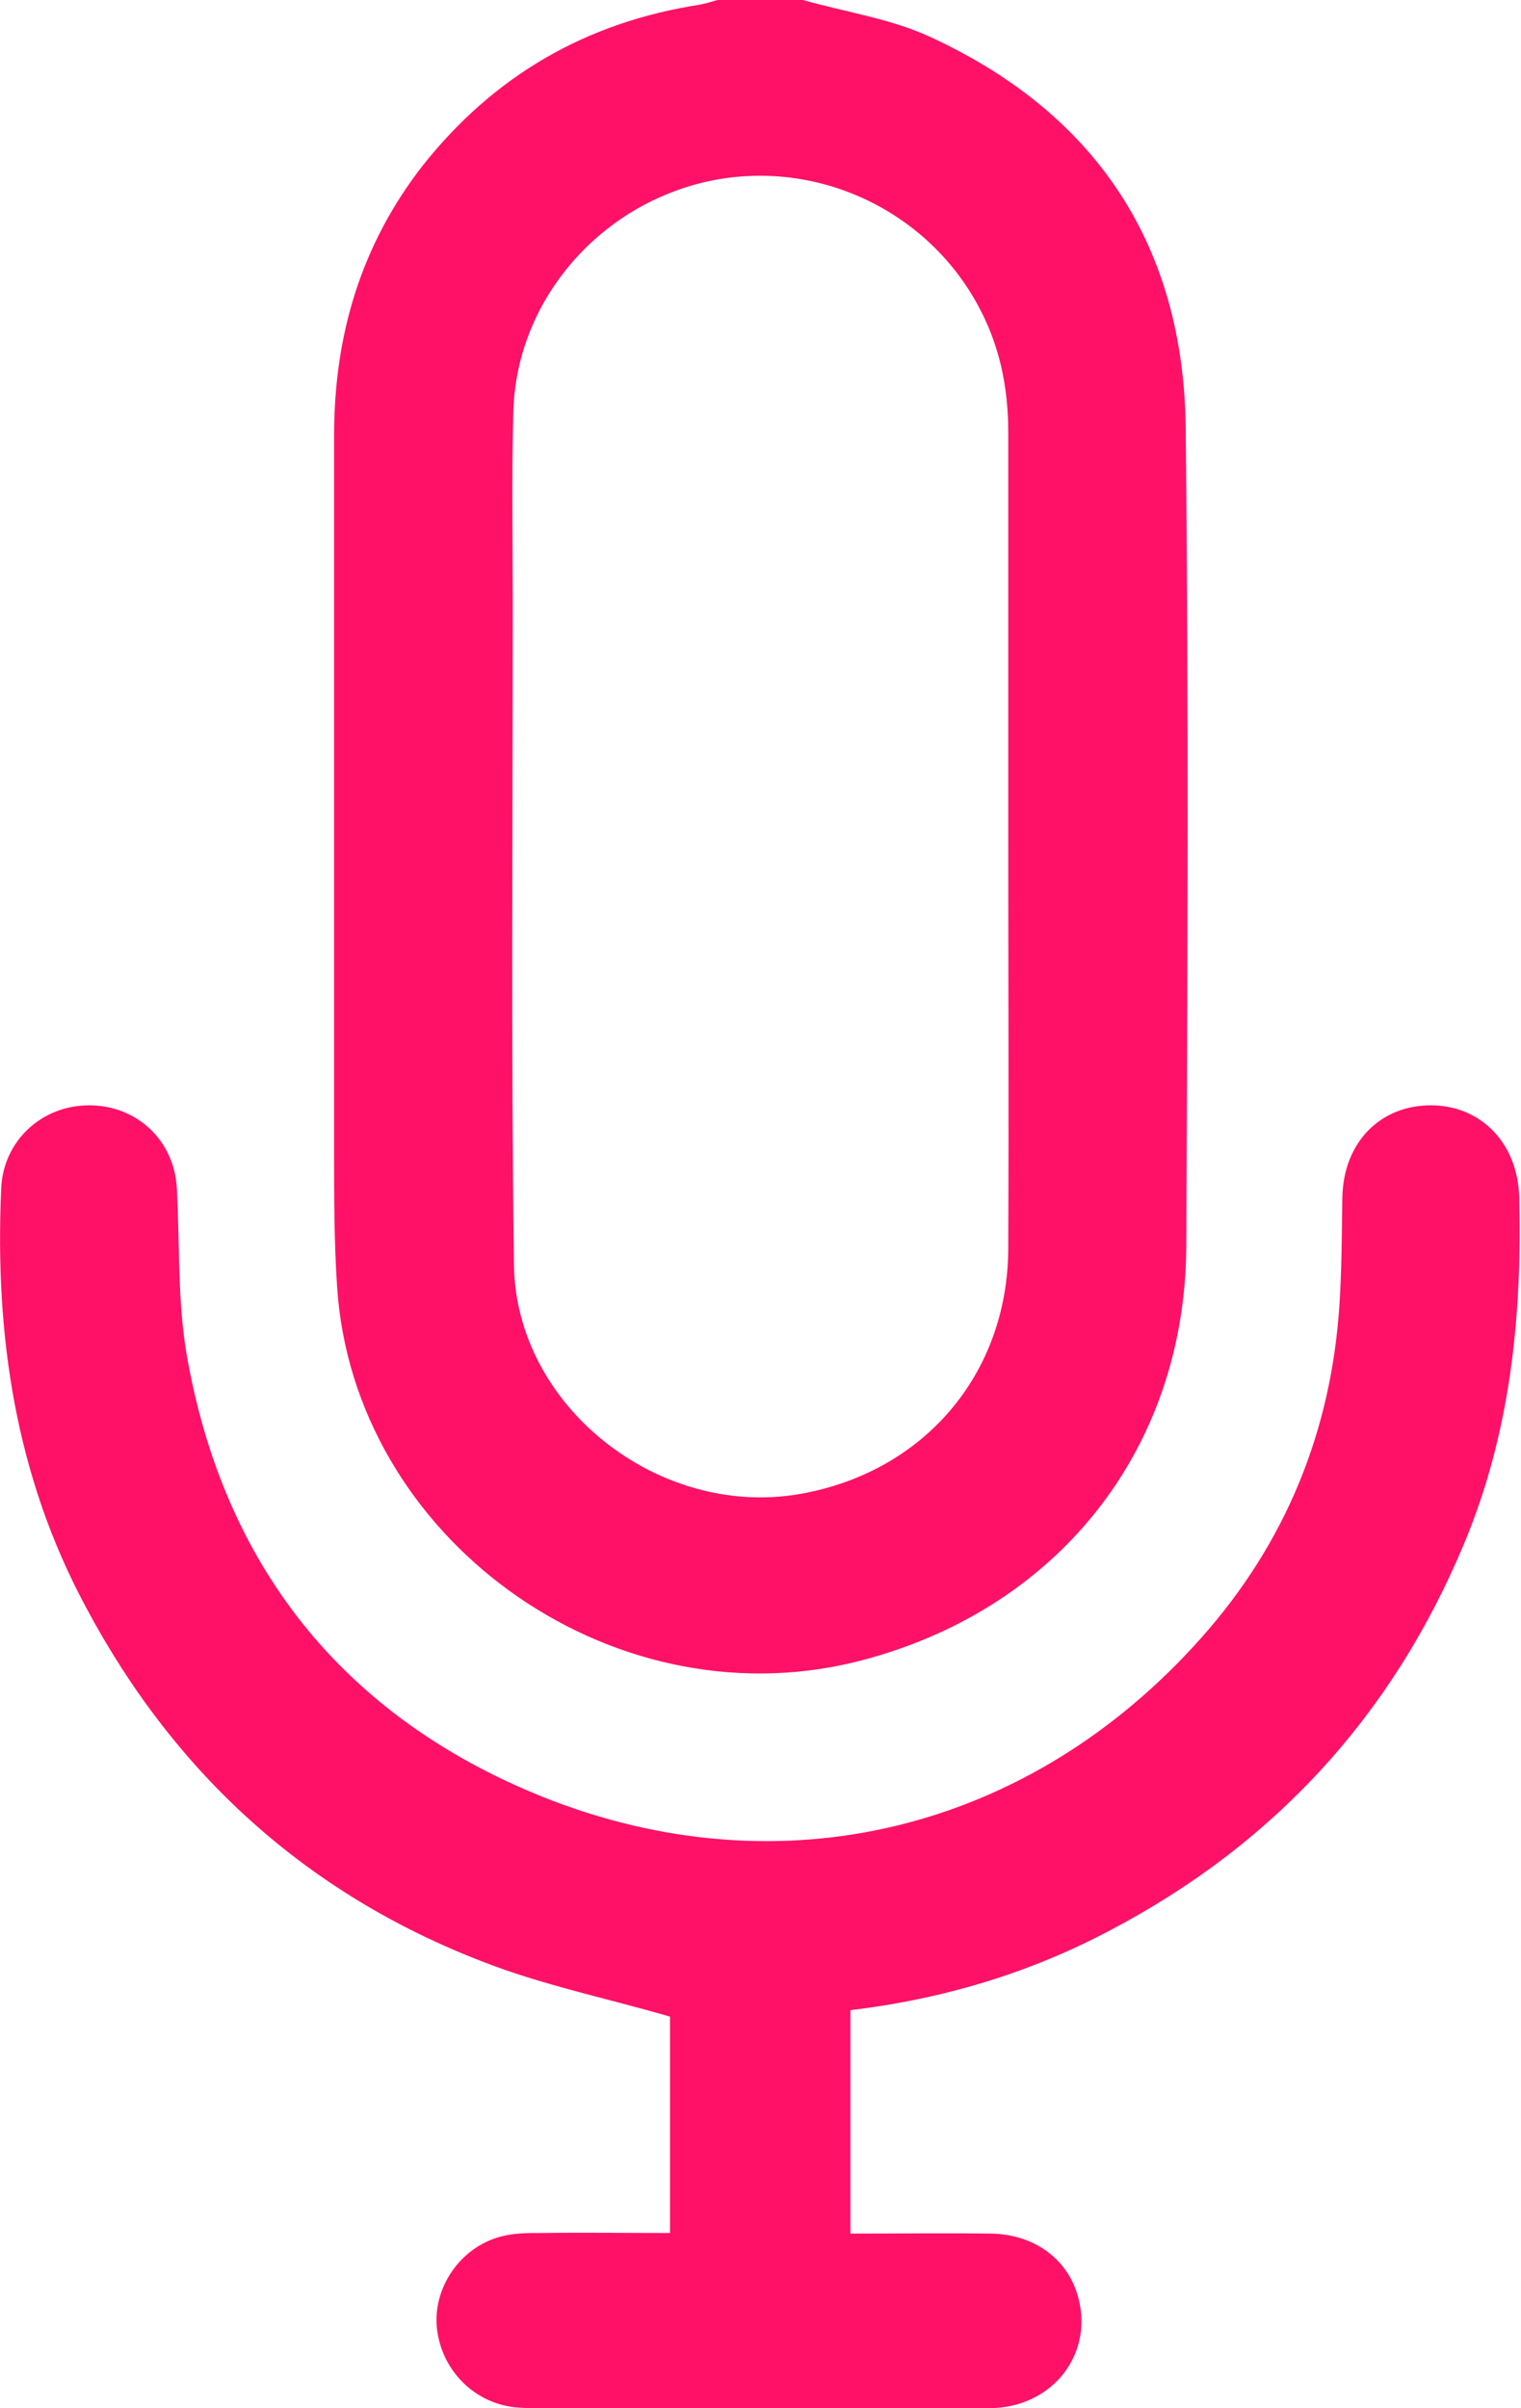
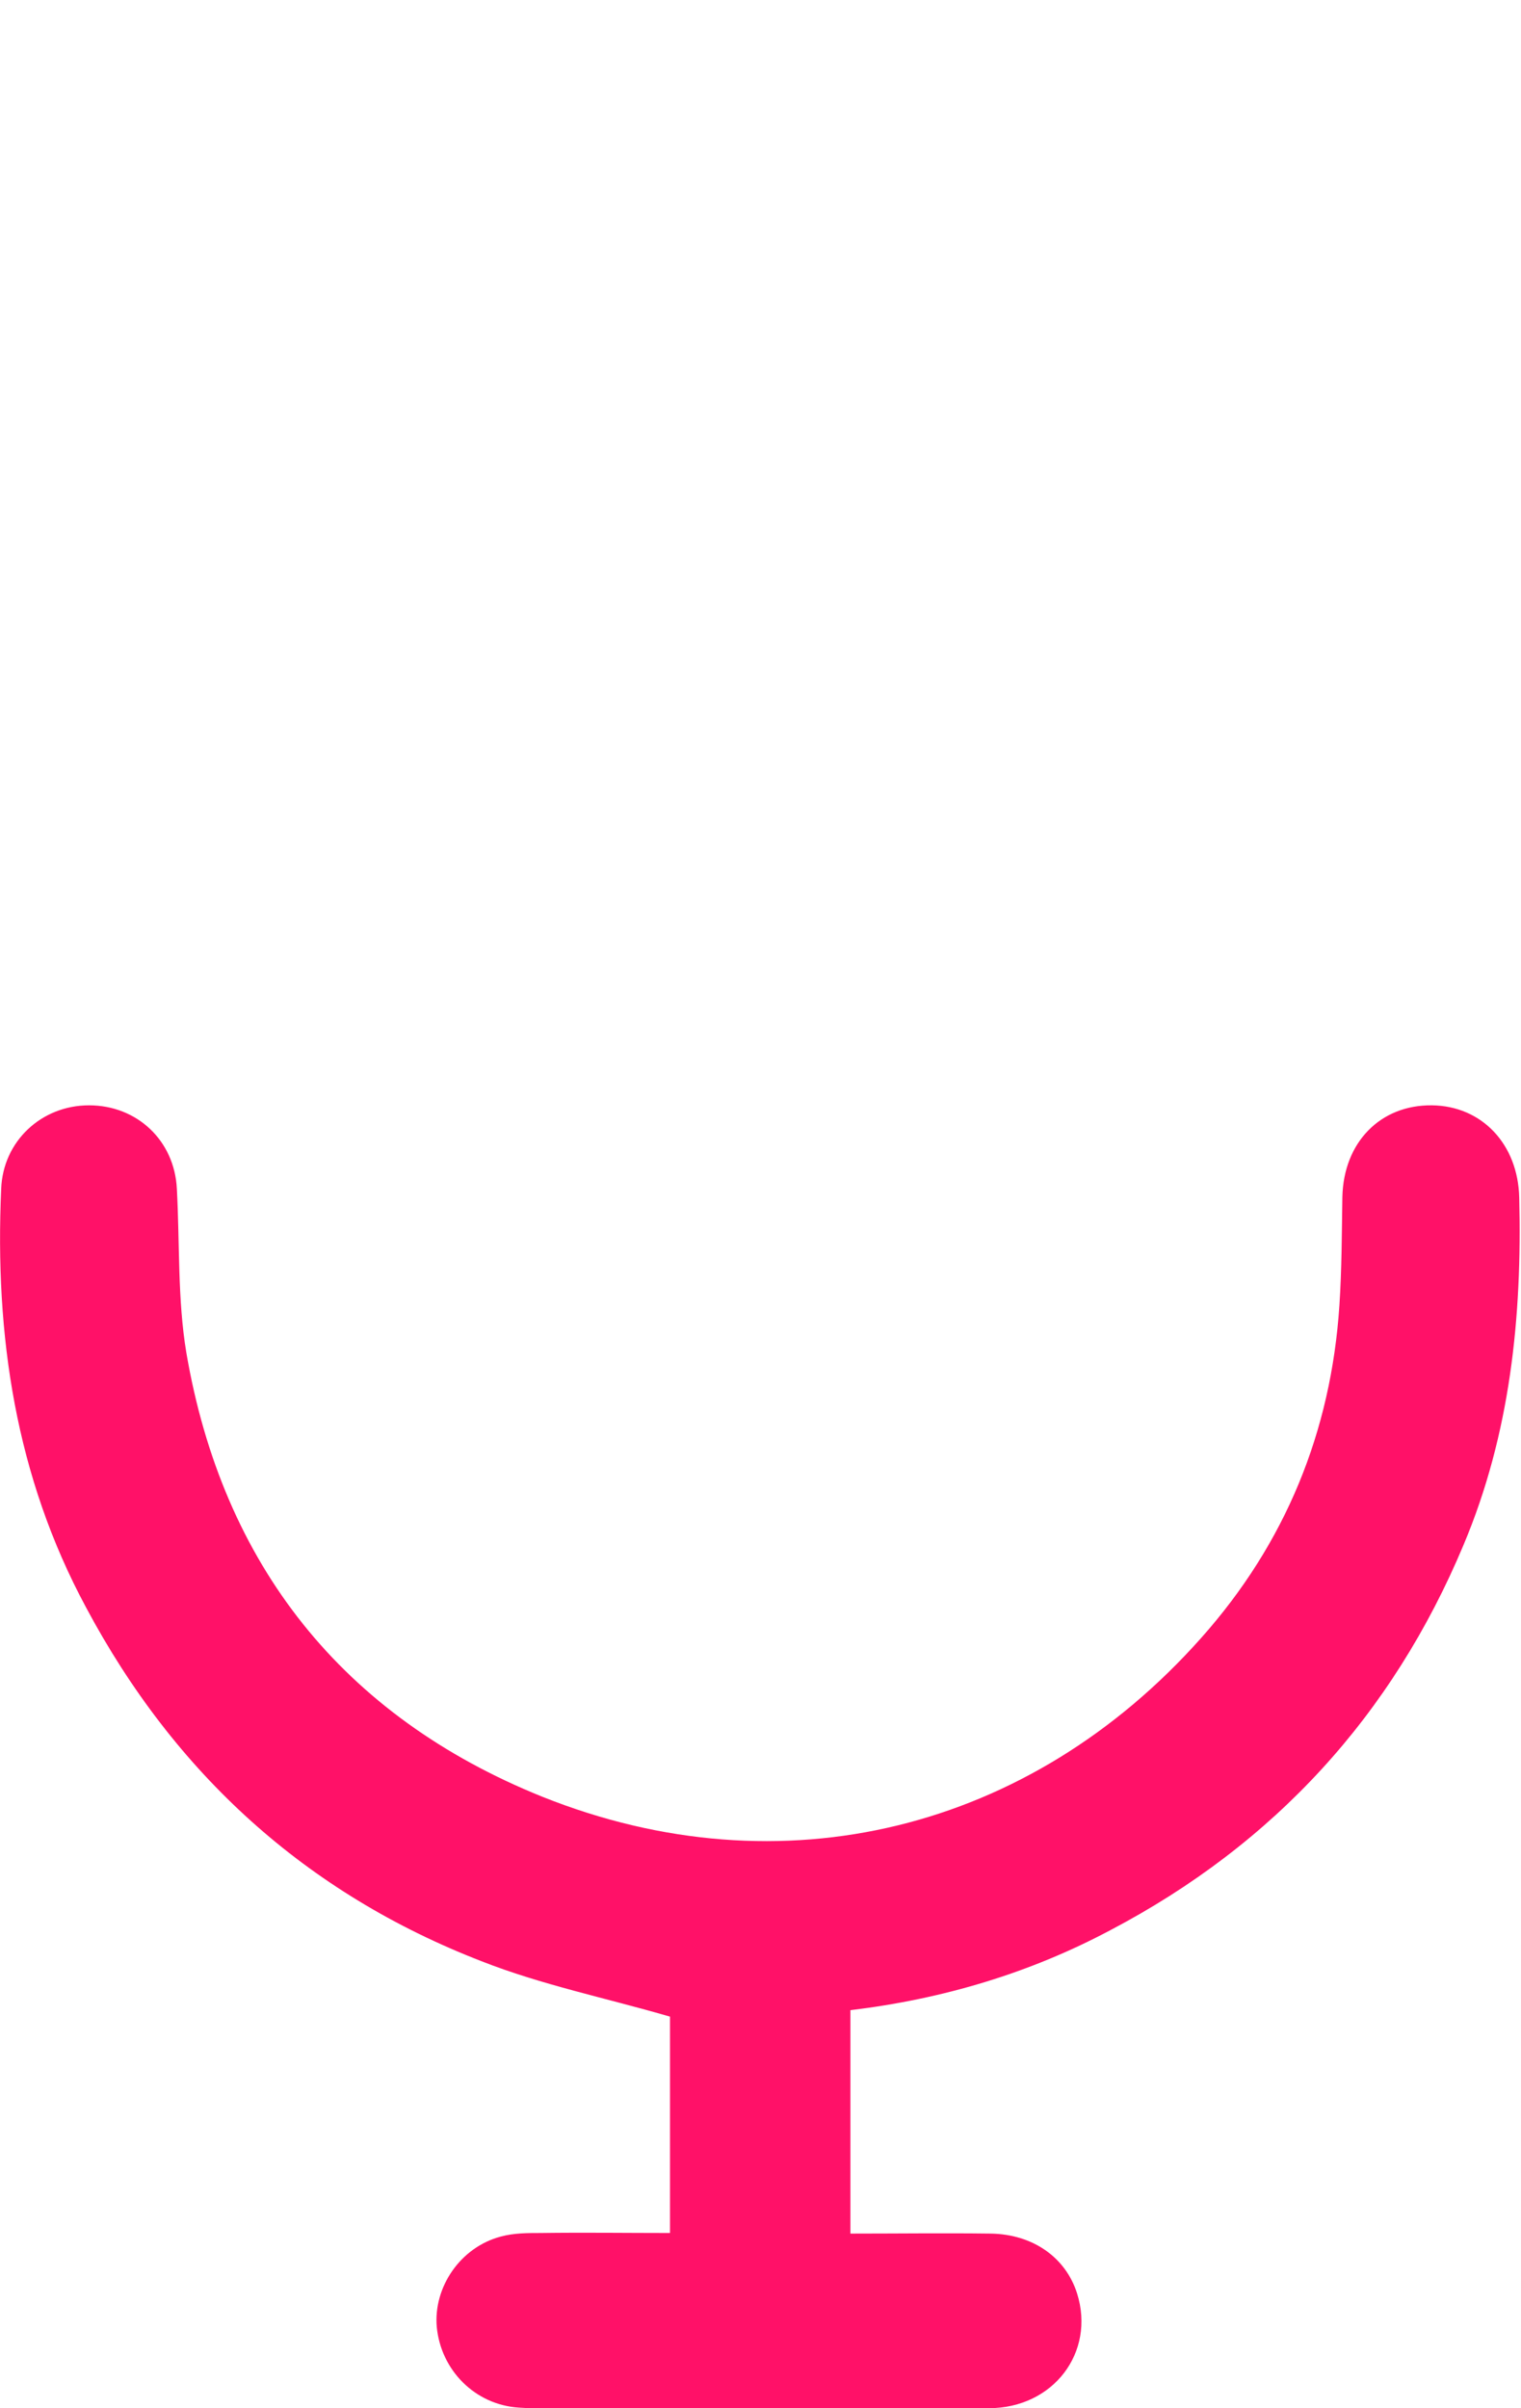
<svg xmlns="http://www.w3.org/2000/svg" width="36" height="57" viewBox="0 0 36 57" fill="none">
  <g clip-path="url(#clip0_550_882)">
-     <path d="M19.005 0C20.03 0.292 21.111 0.445 22.053 0.891C25.985 2.714 28.022 5.859 28.064 10.145C28.134 16.602 28.106 23.059 28.078 29.502C28.05 34.359 24.974 38.172 20.227 39.341C14.398 40.76 8.358 36.39 7.978 30.448C7.908 29.391 7.908 28.333 7.908 27.275C7.908 21.612 7.908 15.962 7.908 10.298C7.908 7.946 8.54 5.803 10.001 3.924C11.687 1.795 13.864 0.529 16.561 0.111C16.701 0.083 16.841 0.042 16.982 0C17.656 0 18.33 0 19.005 0ZM23.864 19.816C23.864 16.63 23.864 13.443 23.864 10.242C23.864 9.143 23.654 8.127 23.106 7.153C21.842 4.898 19.201 3.716 16.659 4.314C14.102 4.926 12.22 7.167 12.15 9.741C12.108 11.286 12.136 12.817 12.136 14.361C12.136 19.552 12.094 24.743 12.164 29.933C12.206 33.287 15.591 35.945 18.934 35.361C21.87 34.846 23.851 32.522 23.864 29.558C23.878 26.301 23.864 23.059 23.864 19.816Z" fill="#FF1168" />
    <path d="M15.858 52.853C15.858 51.044 15.858 49.319 15.858 47.732C14.327 47.287 12.824 46.981 11.406 46.424C7.234 44.81 4.13 41.971 2.037 38.047C0.365 34.943 -0.126 31.603 0.028 28.138C0.07 27.011 0.983 26.162 2.107 26.162C3.245 26.162 4.13 26.997 4.186 28.138C4.256 29.433 4.2 30.755 4.411 32.021C5.268 37.031 8.105 40.621 12.838 42.528C18.513 44.796 24.384 43.321 28.429 38.77C30.424 36.53 31.506 33.886 31.702 30.894C31.758 30.045 31.758 29.196 31.772 28.333C31.8 27.039 32.671 26.148 33.893 26.162C35.073 26.176 35.93 27.081 35.958 28.347C36.028 31.172 35.747 33.941 34.638 36.572C32.952 40.593 30.171 43.641 26.28 45.686C24.37 46.702 22.319 47.315 20.128 47.579C20.128 49.319 20.128 51.058 20.128 52.867C21.238 52.867 22.333 52.853 23.443 52.867C24.454 52.881 25.227 53.438 25.494 54.287C25.929 55.678 24.932 57 23.401 57C20.269 57.014 17.15 57 14.018 57C13.442 57 12.852 57.028 12.277 56.986C11.237 56.917 10.436 56.096 10.338 55.08C10.254 54.133 10.9 53.187 11.855 52.937C12.164 52.853 12.487 52.853 12.796 52.853C13.836 52.839 14.819 52.853 15.858 52.853Z" fill="#FF1168" />
  </g>
  <defs>
    <clipPath id="clip0_550_882">
      <rect width="36" height="57" fill="white" />
    </clipPath>
  </defs>
</svg>